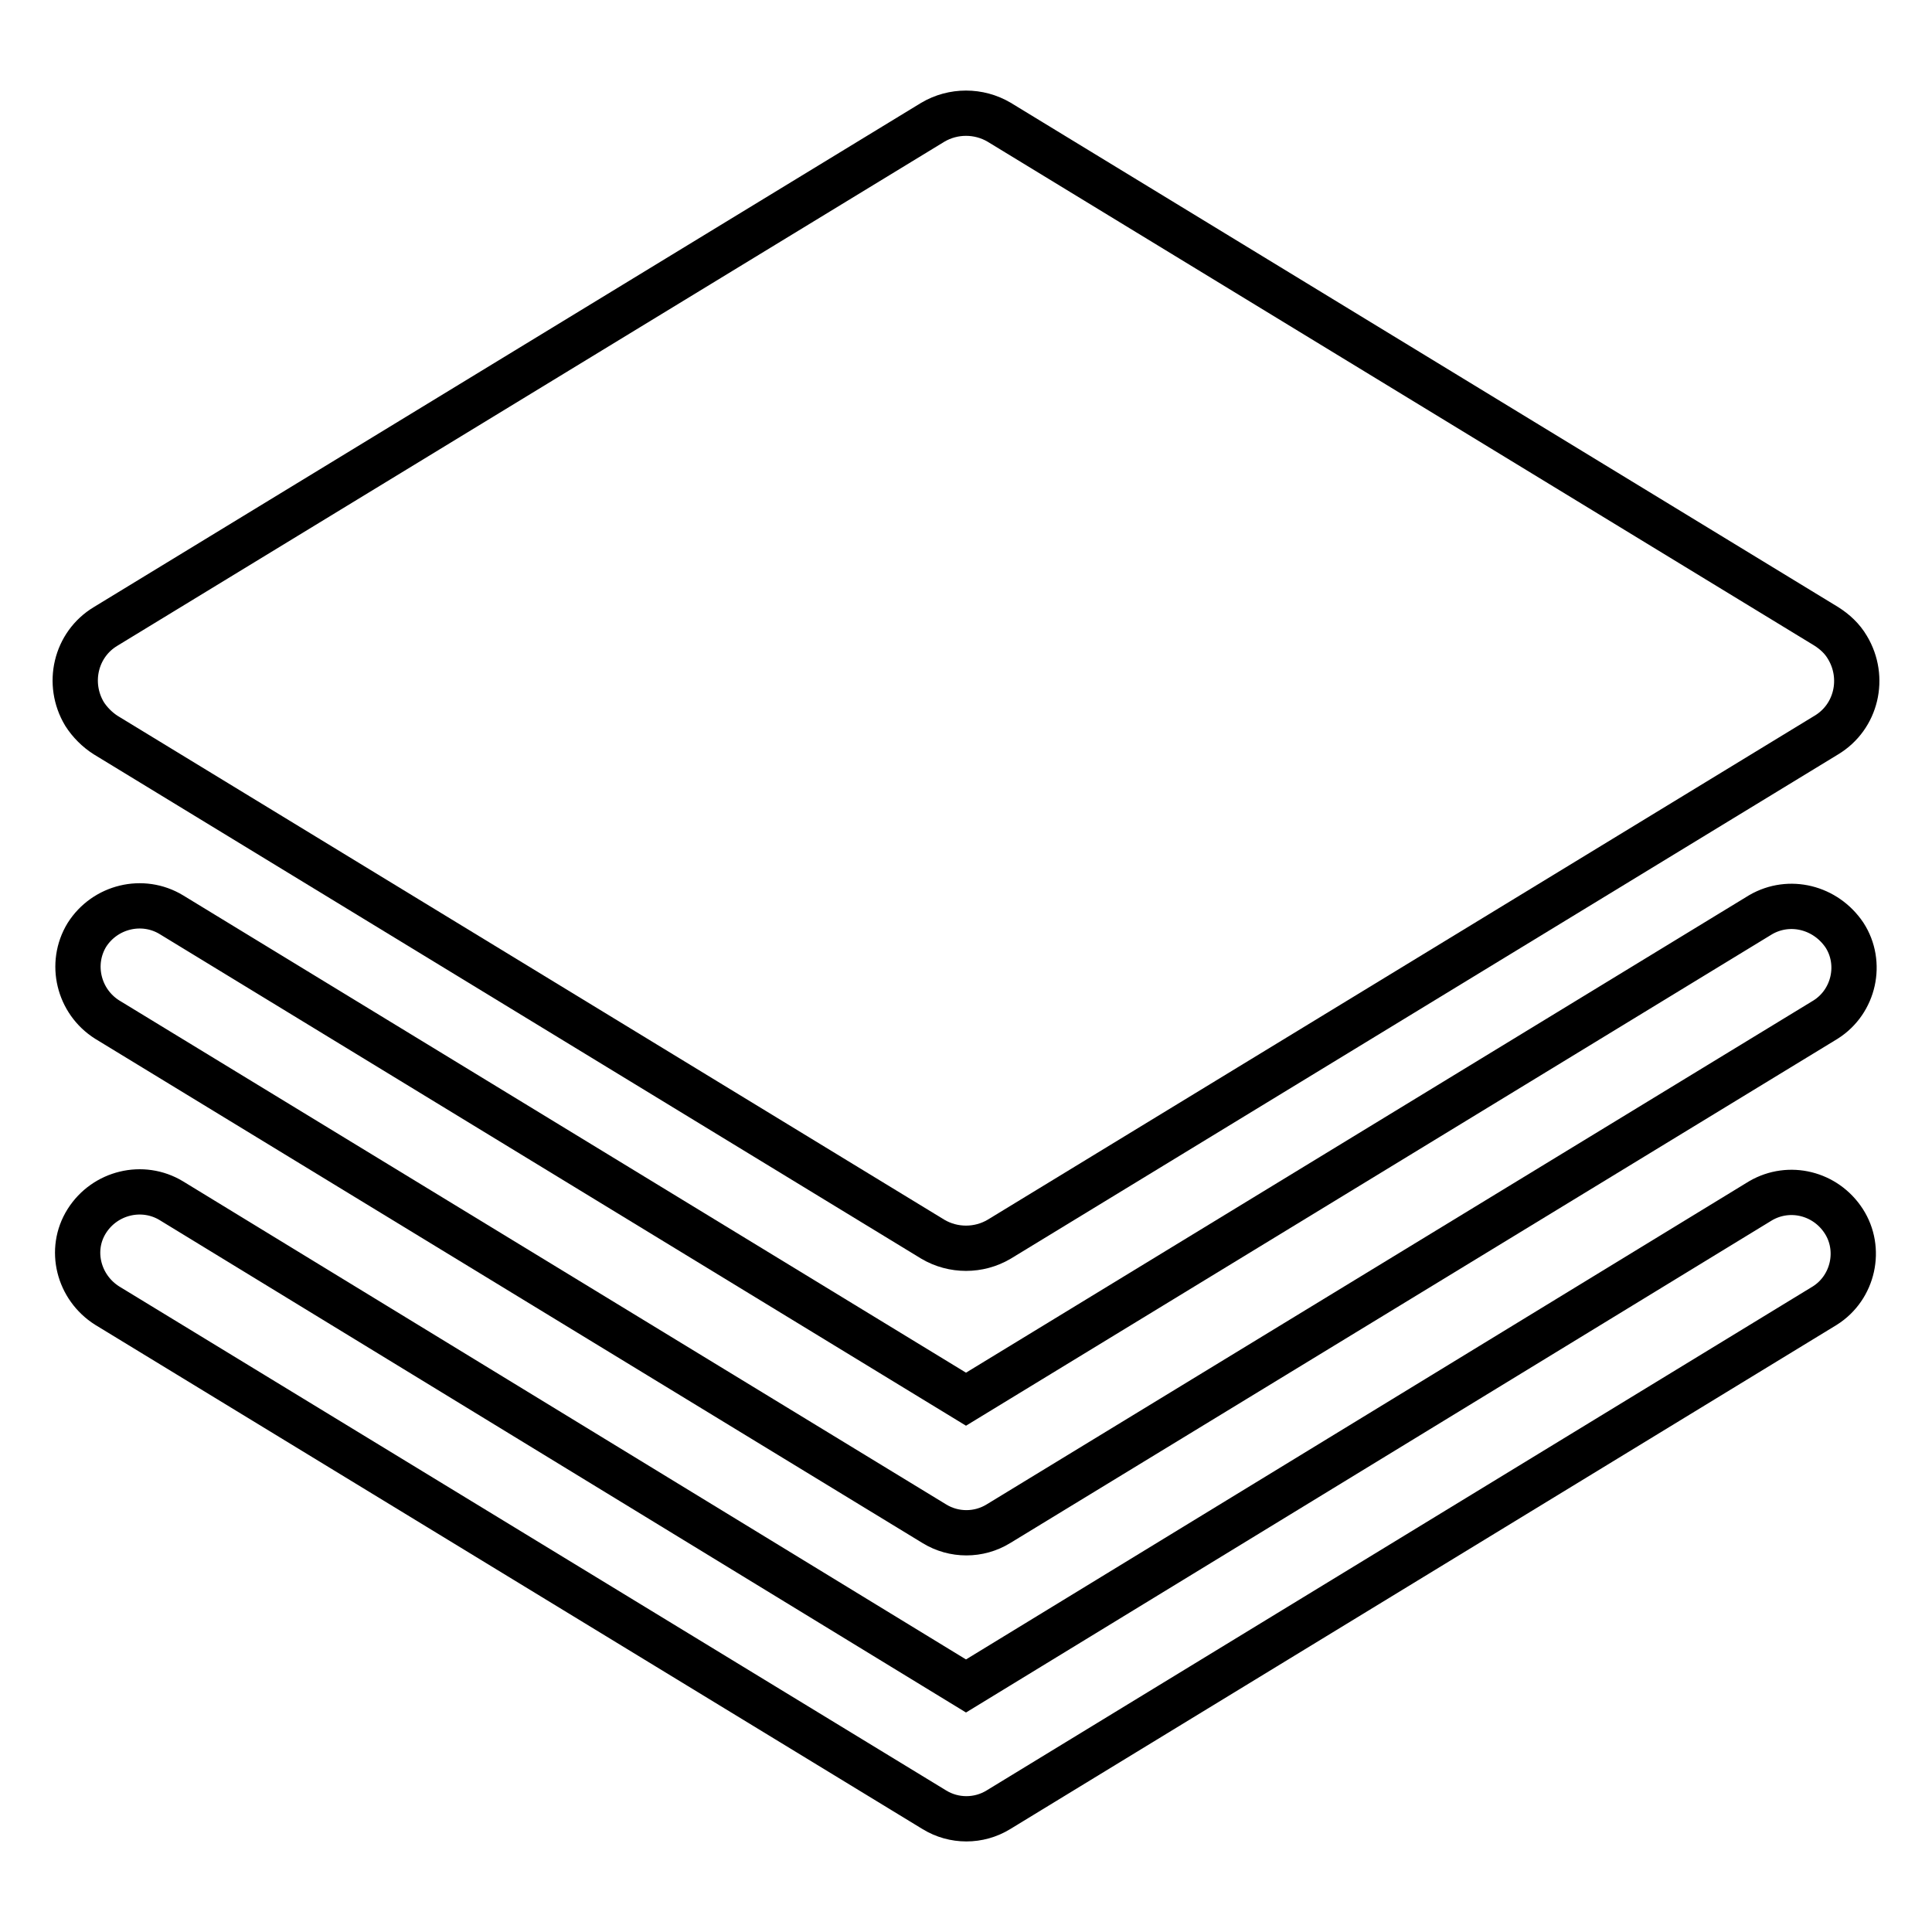
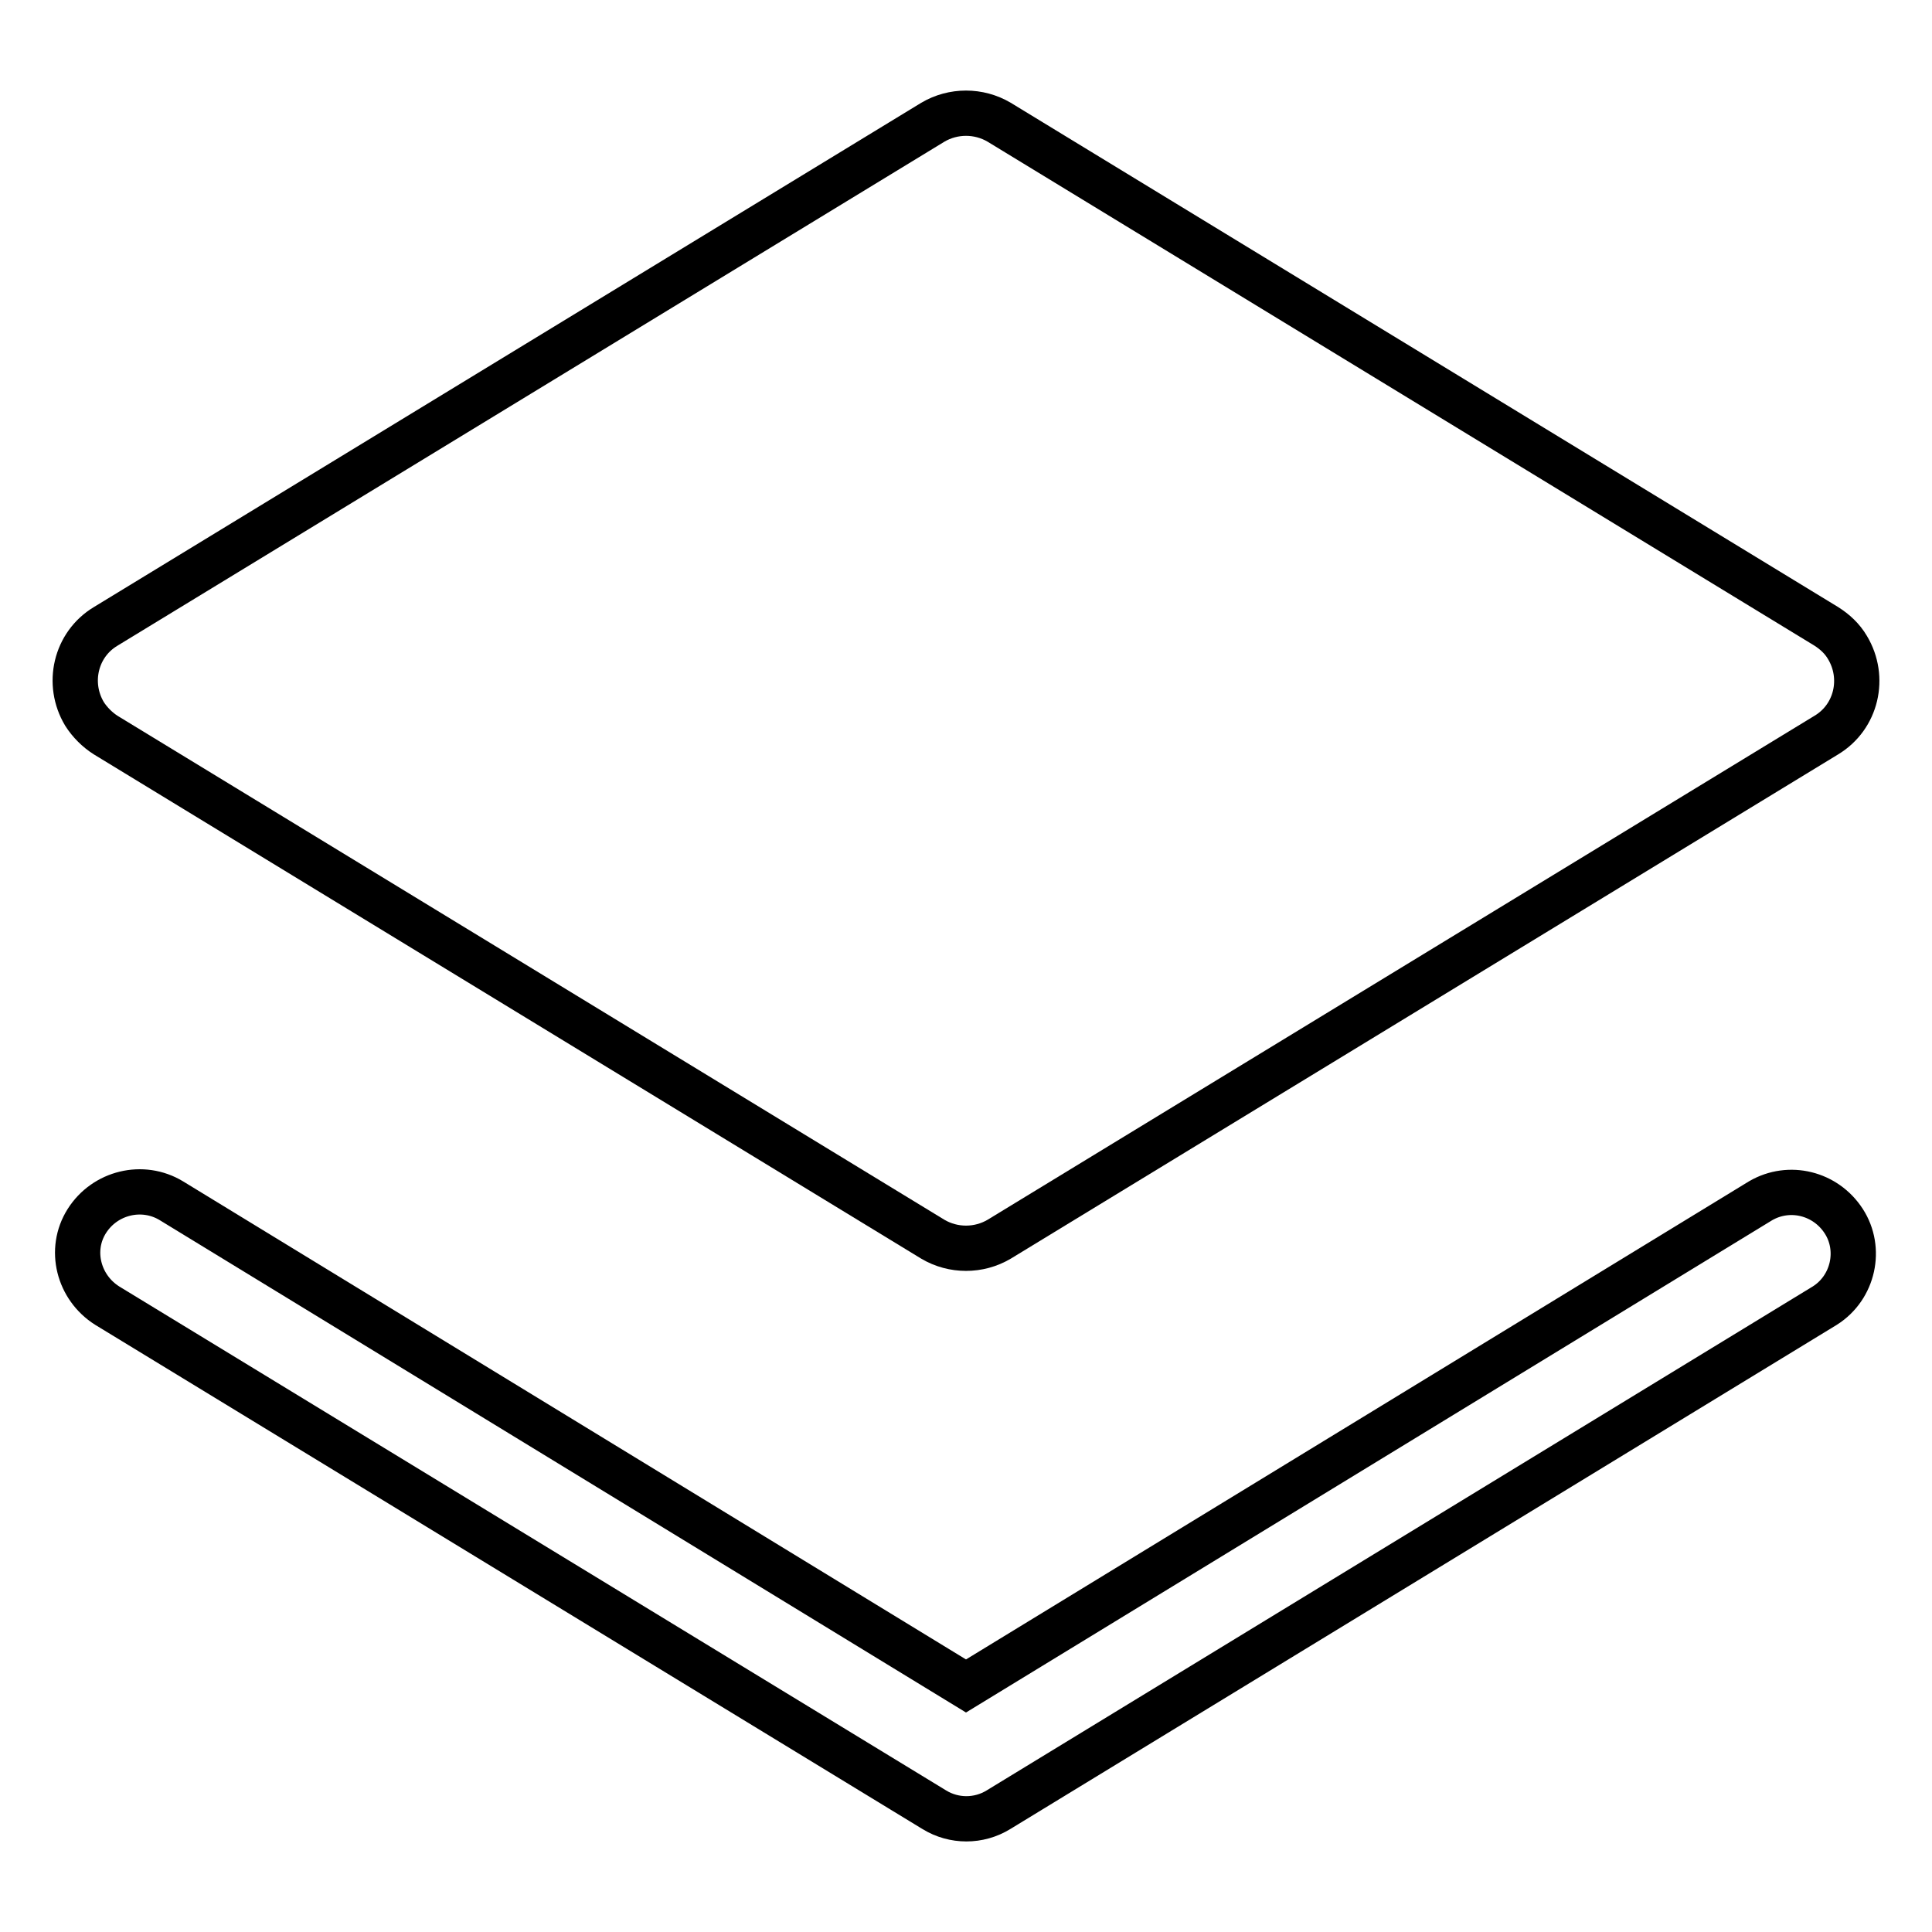
<svg xmlns="http://www.w3.org/2000/svg" version="1.1" x="0px" y="0px" viewBox="0 0 256 256" enable-background="new 0 0 256 256" xml:space="preserve">
  <g>
    <path stroke-width="6" fill-opacity="0" stroke="#000000" d="M14,97.4l109.6,66.8c2.7,1.6,6.1,1.6,8.8,0l109.6-66.8c4-2.4,5.2-7.6,2.8-11.6c-0.7-1.2-1.7-2.1-2.8-2.8 L132.4,16.2c-2.7-1.6-6.1-1.6-8.8,0L14,83c-4,2.4-5.2,7.6-2.8,11.6C11.9,95.7,12.9,96.7,14,97.4z" />
-     <path stroke-width="6" fill-opacity="0" stroke="#000000" d="M233.3,121.2L128,185.4L22.7,121.2c-3.8-2.3-8.8-1.1-11.2,2.7c-2.3,3.8-1.1,8.8,2.7,11.2l109.6,66.8 c2.6,1.6,5.9,1.6,8.5,0l109.6-66.8c3.8-2.4,4.9-7.5,2.5-11.2C241.9,120.2,237.1,119,233.3,121.2L233.3,121.2z" />
    <path stroke-width="6" fill-opacity="0" stroke="#000000" d="M233.3,159.1L128,223.4L22.7,159.1c-3.8-2.3-8.8-1.1-11.2,2.7s-1.1,8.8,2.7,11.2l109.6,66.8 c2.6,1.6,5.9,1.6,8.5,0L241.8,173c3.8-2.4,4.9-7.5,2.5-11.2C241.9,158.1,237.1,156.9,233.3,159.1L233.3,159.1z" />
  </g>
</svg>